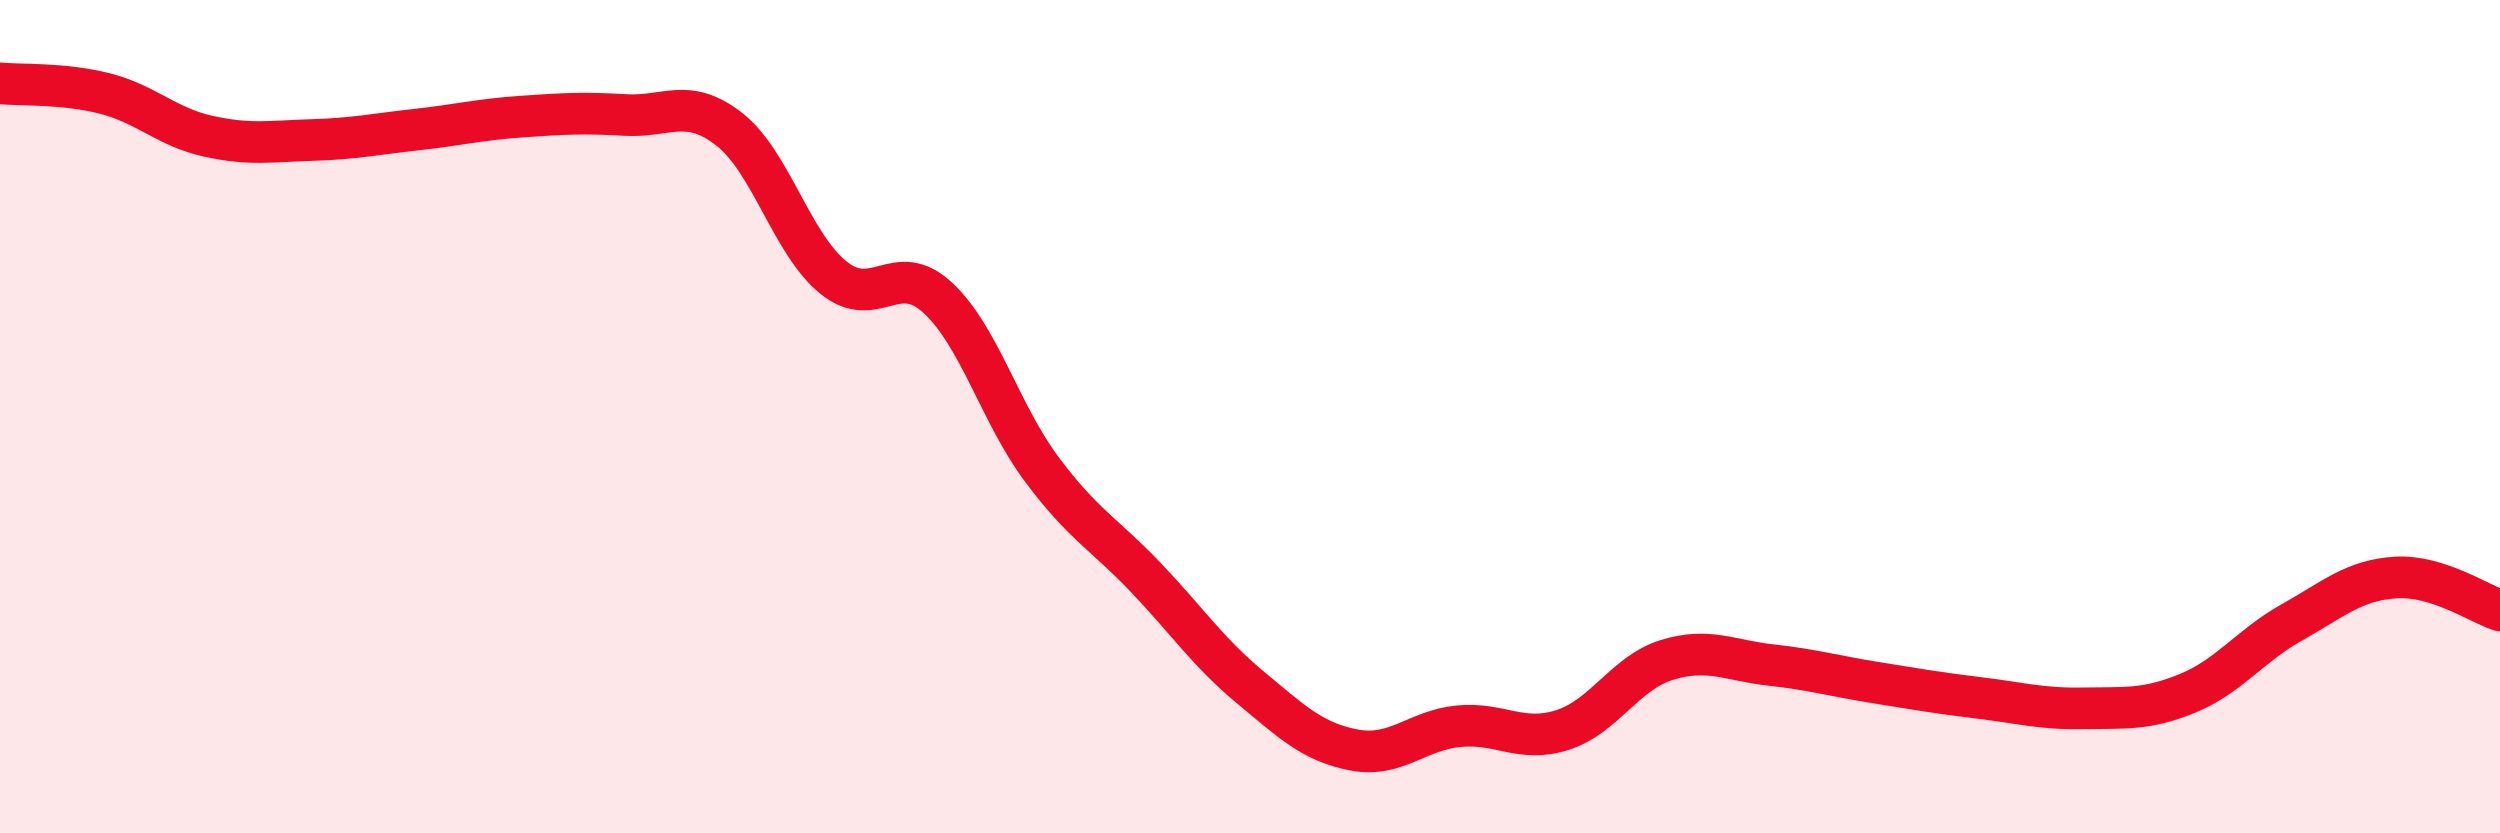
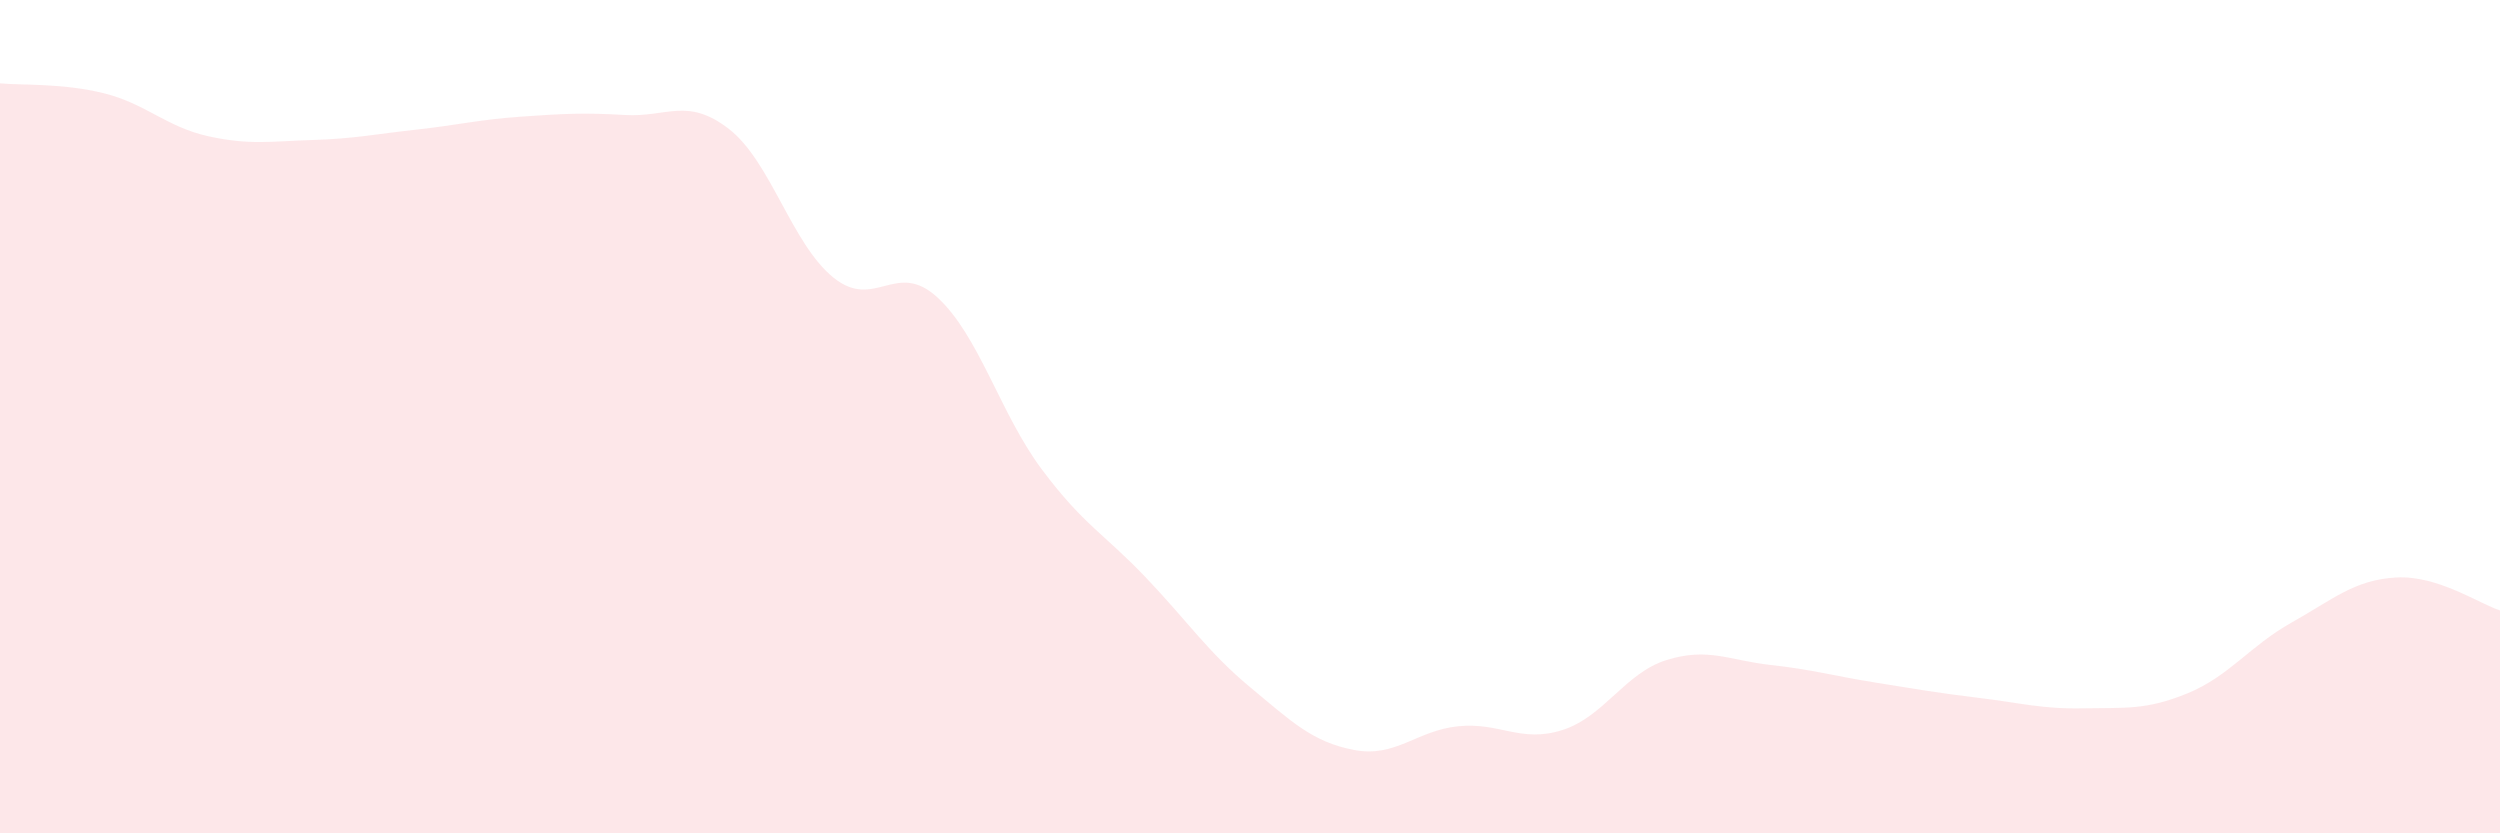
<svg xmlns="http://www.w3.org/2000/svg" width="60" height="20" viewBox="0 0 60 20">
  <path d="M 0,2 C 0.5,2.05 1.5,1.99 2.5,2.24 C 3.5,2.49 4,3.05 5,3.27 C 6,3.49 6.5,3.39 7.5,3.36 C 8.5,3.33 9,3.22 10,3.11 C 11,3 11.5,2.87 12.5,2.8 C 13.5,2.73 14,2.7 15,2.76 C 16,2.82 16.5,2.32 17.5,3.1 C 18.5,3.88 19,5.85 20,6.66 C 21,7.47 21.5,6.22 22.5,7.14 C 23.5,8.06 24,9.92 25,11.26 C 26,12.6 26.5,12.81 27.5,13.86 C 28.5,14.91 29,15.66 30,16.49 C 31,17.32 31.5,17.81 32.5,18 C 33.5,18.19 34,17.53 35,17.43 C 36,17.33 36.5,17.84 37.5,17.52 C 38.5,17.2 39,16.15 40,15.84 C 41,15.53 41.5,15.85 42.5,15.96 C 43.5,16.07 44,16.22 45,16.38 C 46,16.54 46.5,16.63 47.5,16.75 C 48.5,16.87 49,17.02 50,17 C 51,16.98 51.5,17.05 52.5,16.64 C 53.5,16.23 54,15.5 55,14.94 C 56,14.38 56.5,13.92 57.5,13.86 C 58.5,13.8 59.5,14.49 60,14.65L60 20L0 20Z" fill="#EB0A25" opacity="0.1" stroke-linecap="round" stroke-linejoin="round" />
-   <path d="M 0,2 C 0.5,2.05 1.5,1.99 2.5,2.24 C 3.5,2.49 4,3.05 5,3.27 C 6,3.49 6.5,3.39 7.5,3.36 C 8.5,3.33 9,3.22 10,3.11 C 11,3 11.5,2.87 12.5,2.8 C 13.5,2.73 14,2.7 15,2.76 C 16,2.82 16.5,2.32 17.5,3.1 C 18.5,3.88 19,5.85 20,6.66 C 21,7.47 21.5,6.22 22.5,7.14 C 23.5,8.06 24,9.92 25,11.26 C 26,12.6 26.5,12.81 27.5,13.86 C 28.5,14.91 29,15.66 30,16.49 C 31,17.32 31.5,17.81 32.5,18 C 33.5,18.19 34,17.53 35,17.43 C 36,17.33 36.5,17.84 37.5,17.52 C 38.5,17.2 39,16.15 40,15.84 C 41,15.53 41.5,15.85 42.5,15.96 C 43.5,16.07 44,16.22 45,16.38 C 46,16.54 46.5,16.63 47.5,16.75 C 48.5,16.87 49,17.02 50,17 C 51,16.98 51.5,17.05 52.5,16.64 C 53.5,16.23 54,15.5 55,14.94 C 56,14.38 56.5,13.92 57.5,13.86 C 58.5,13.8 59.5,14.49 60,14.65" stroke="#EB0A25" stroke-width="1" fill="none" stroke-linecap="round" stroke-linejoin="round" />
</svg>